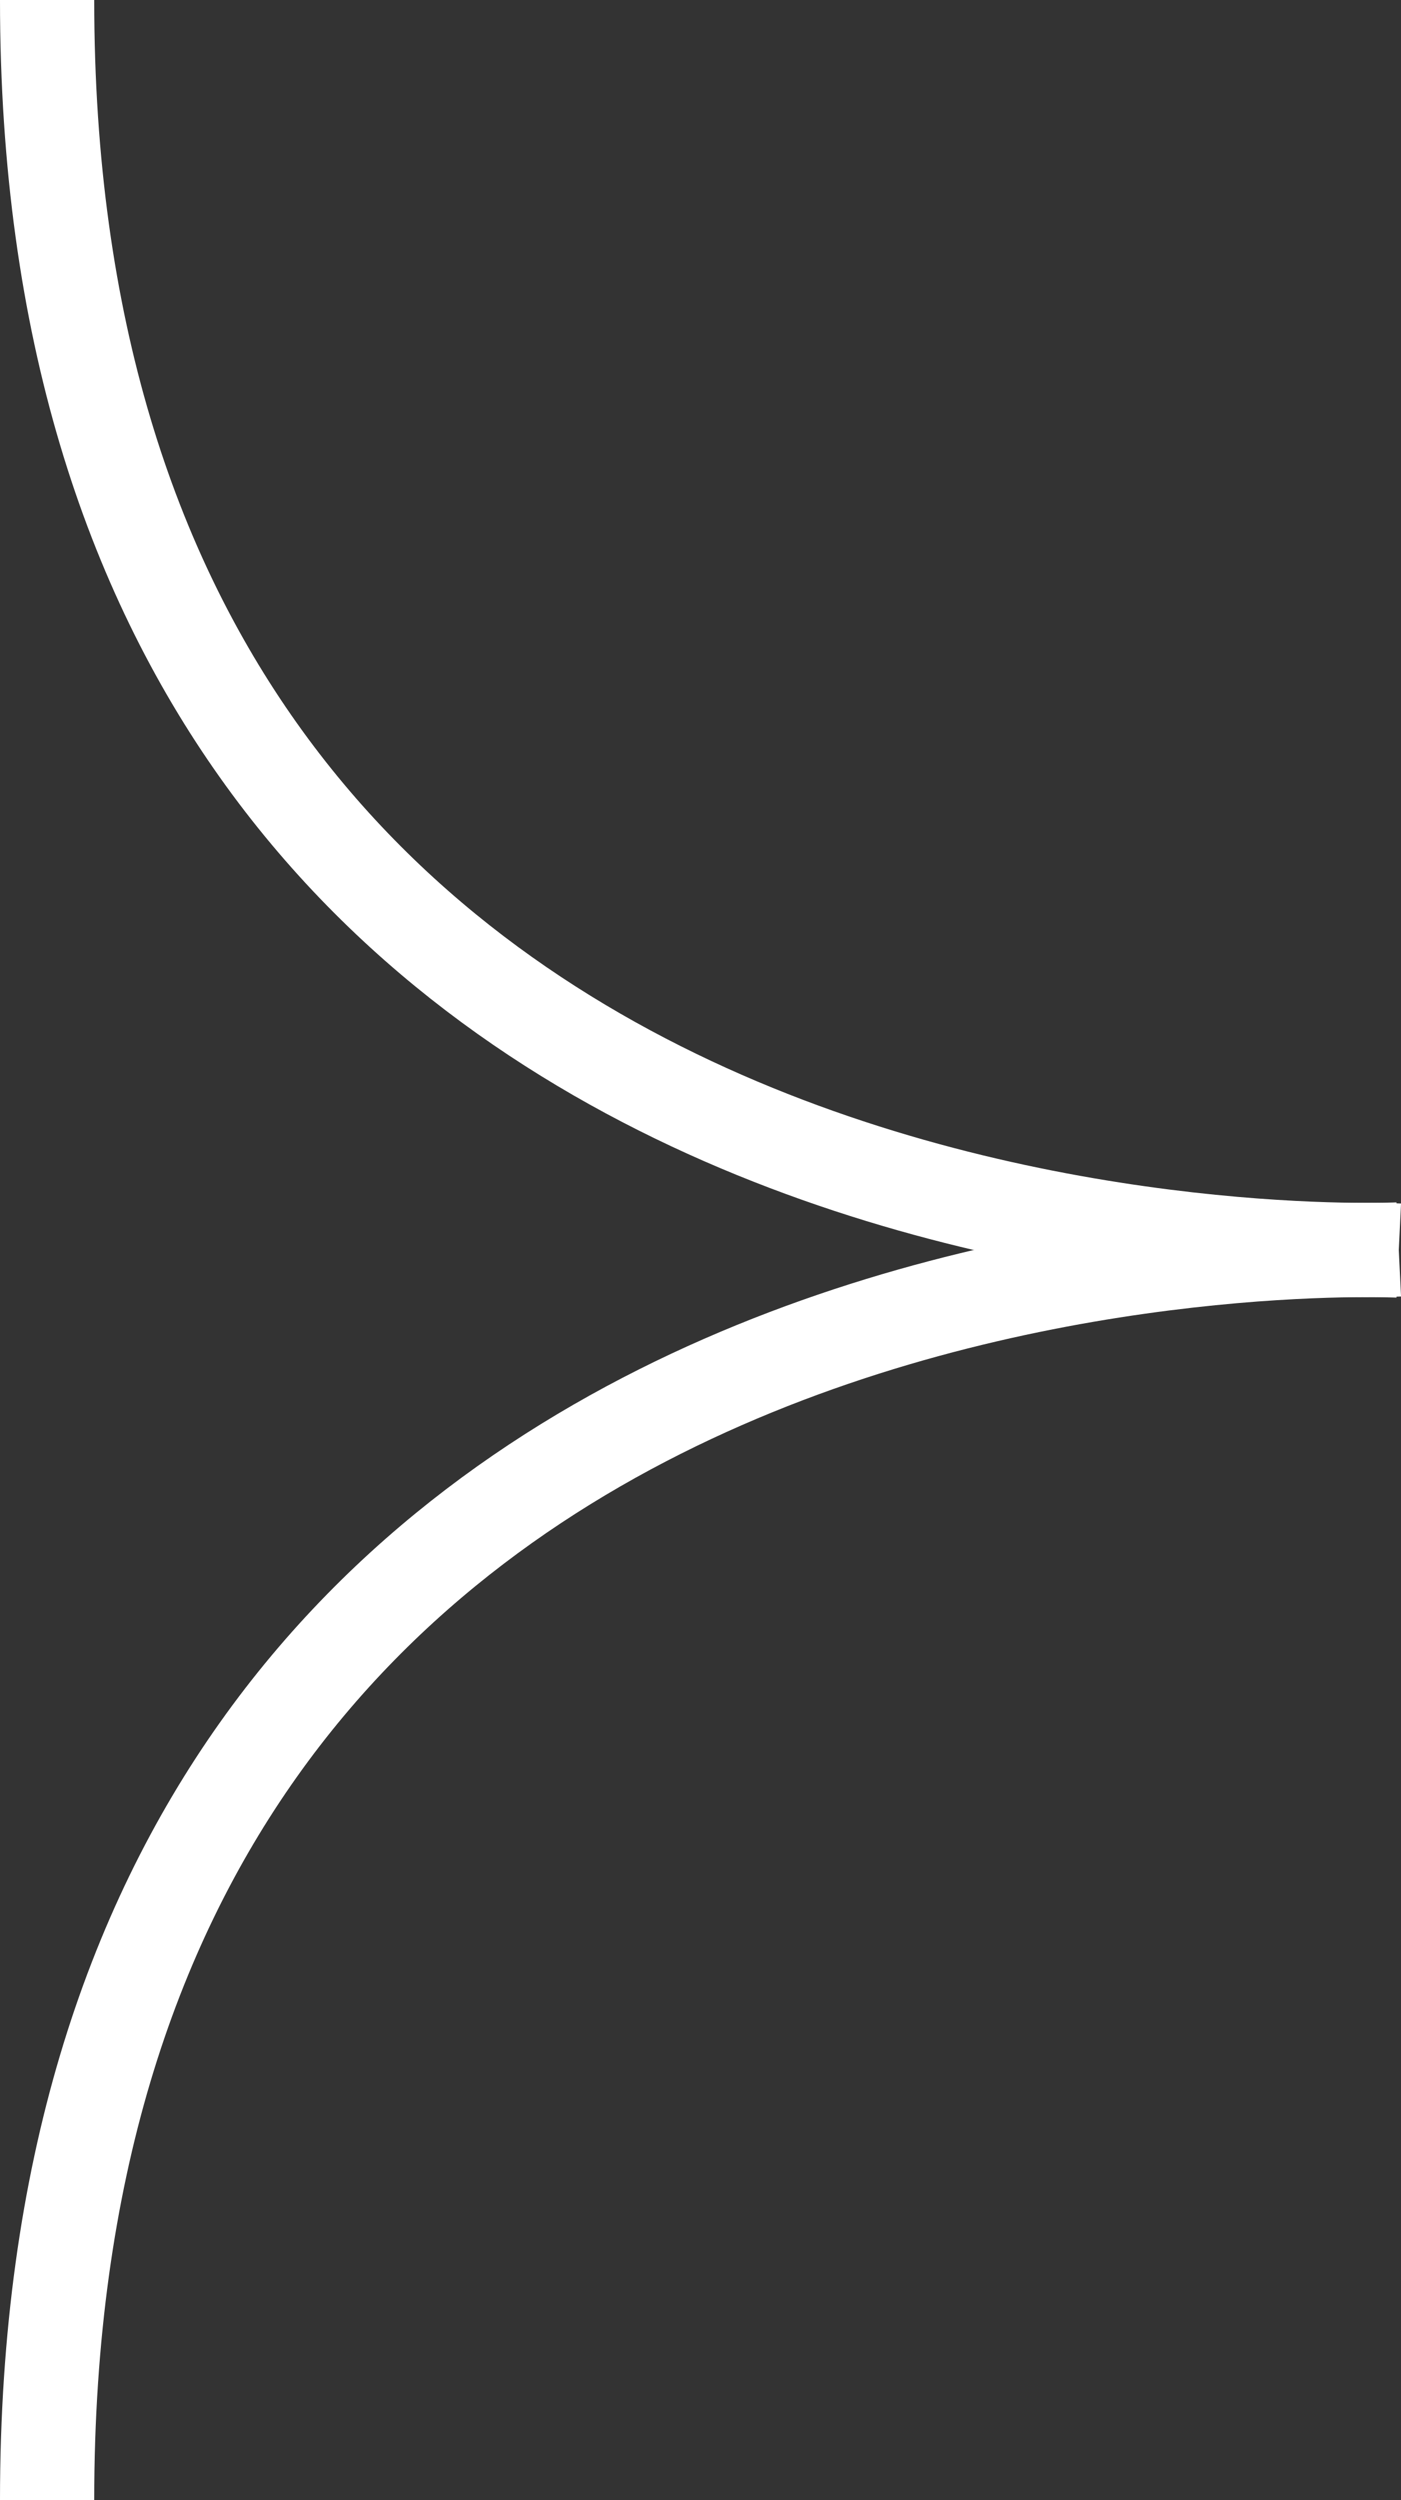
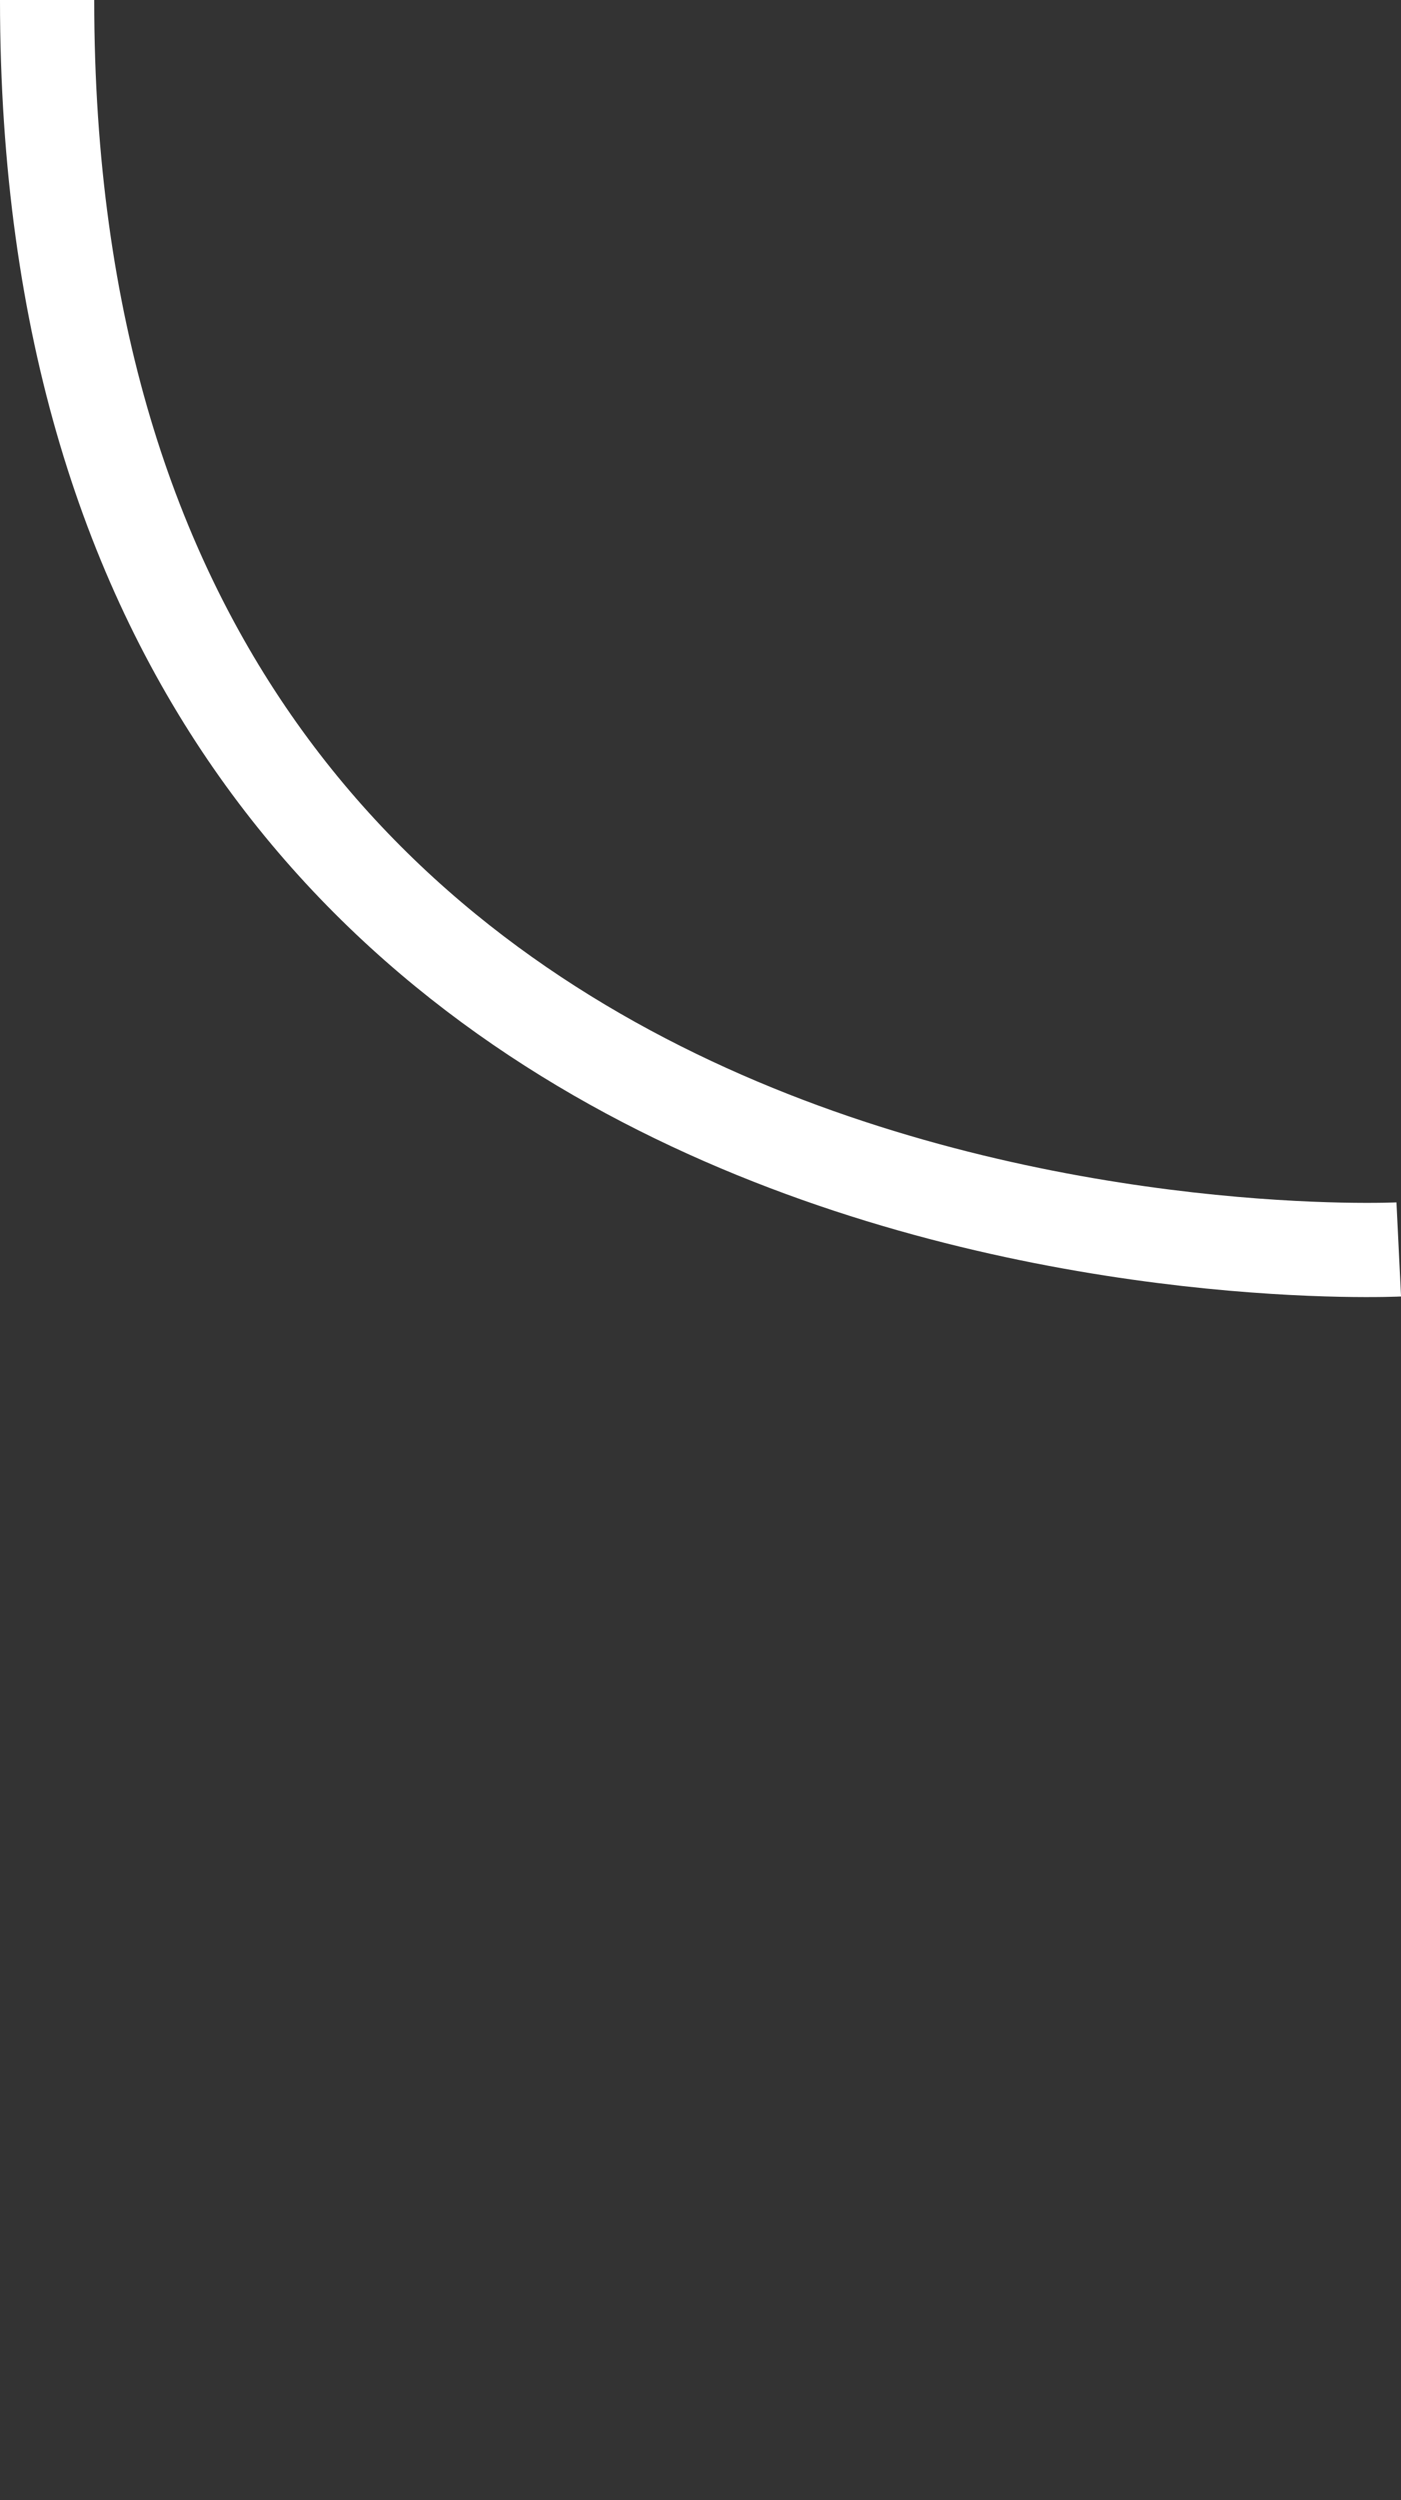
<svg xmlns="http://www.w3.org/2000/svg" width="14.87" height="26.534" viewBox="0 0 14.87 26.534">
  <rect x="0" y="0" width="14.87" height="26.534" fill="#333333" stroke="none" />
  <g id="Grupo_3397" data-name="Grupo 3397" transform="translate(0.5 0)">
    <path id="Trazado_3093" data-name="Trazado 3093" d="M11640.882-3855.76s-14.346.7-14.346-13.261" transform="translate(-11626.536 3869.021)" fill="none" stroke="#fff" stroke-width="1" />
-     <path id="Trazado_3094" data-name="Trazado 3094" d="M11640.882-3869.016s-14.346-.7-14.346,13.261" transform="translate(-11626.536 3882.289)" fill="none" stroke="#fff" stroke-width="1" />
  </g>
</svg>